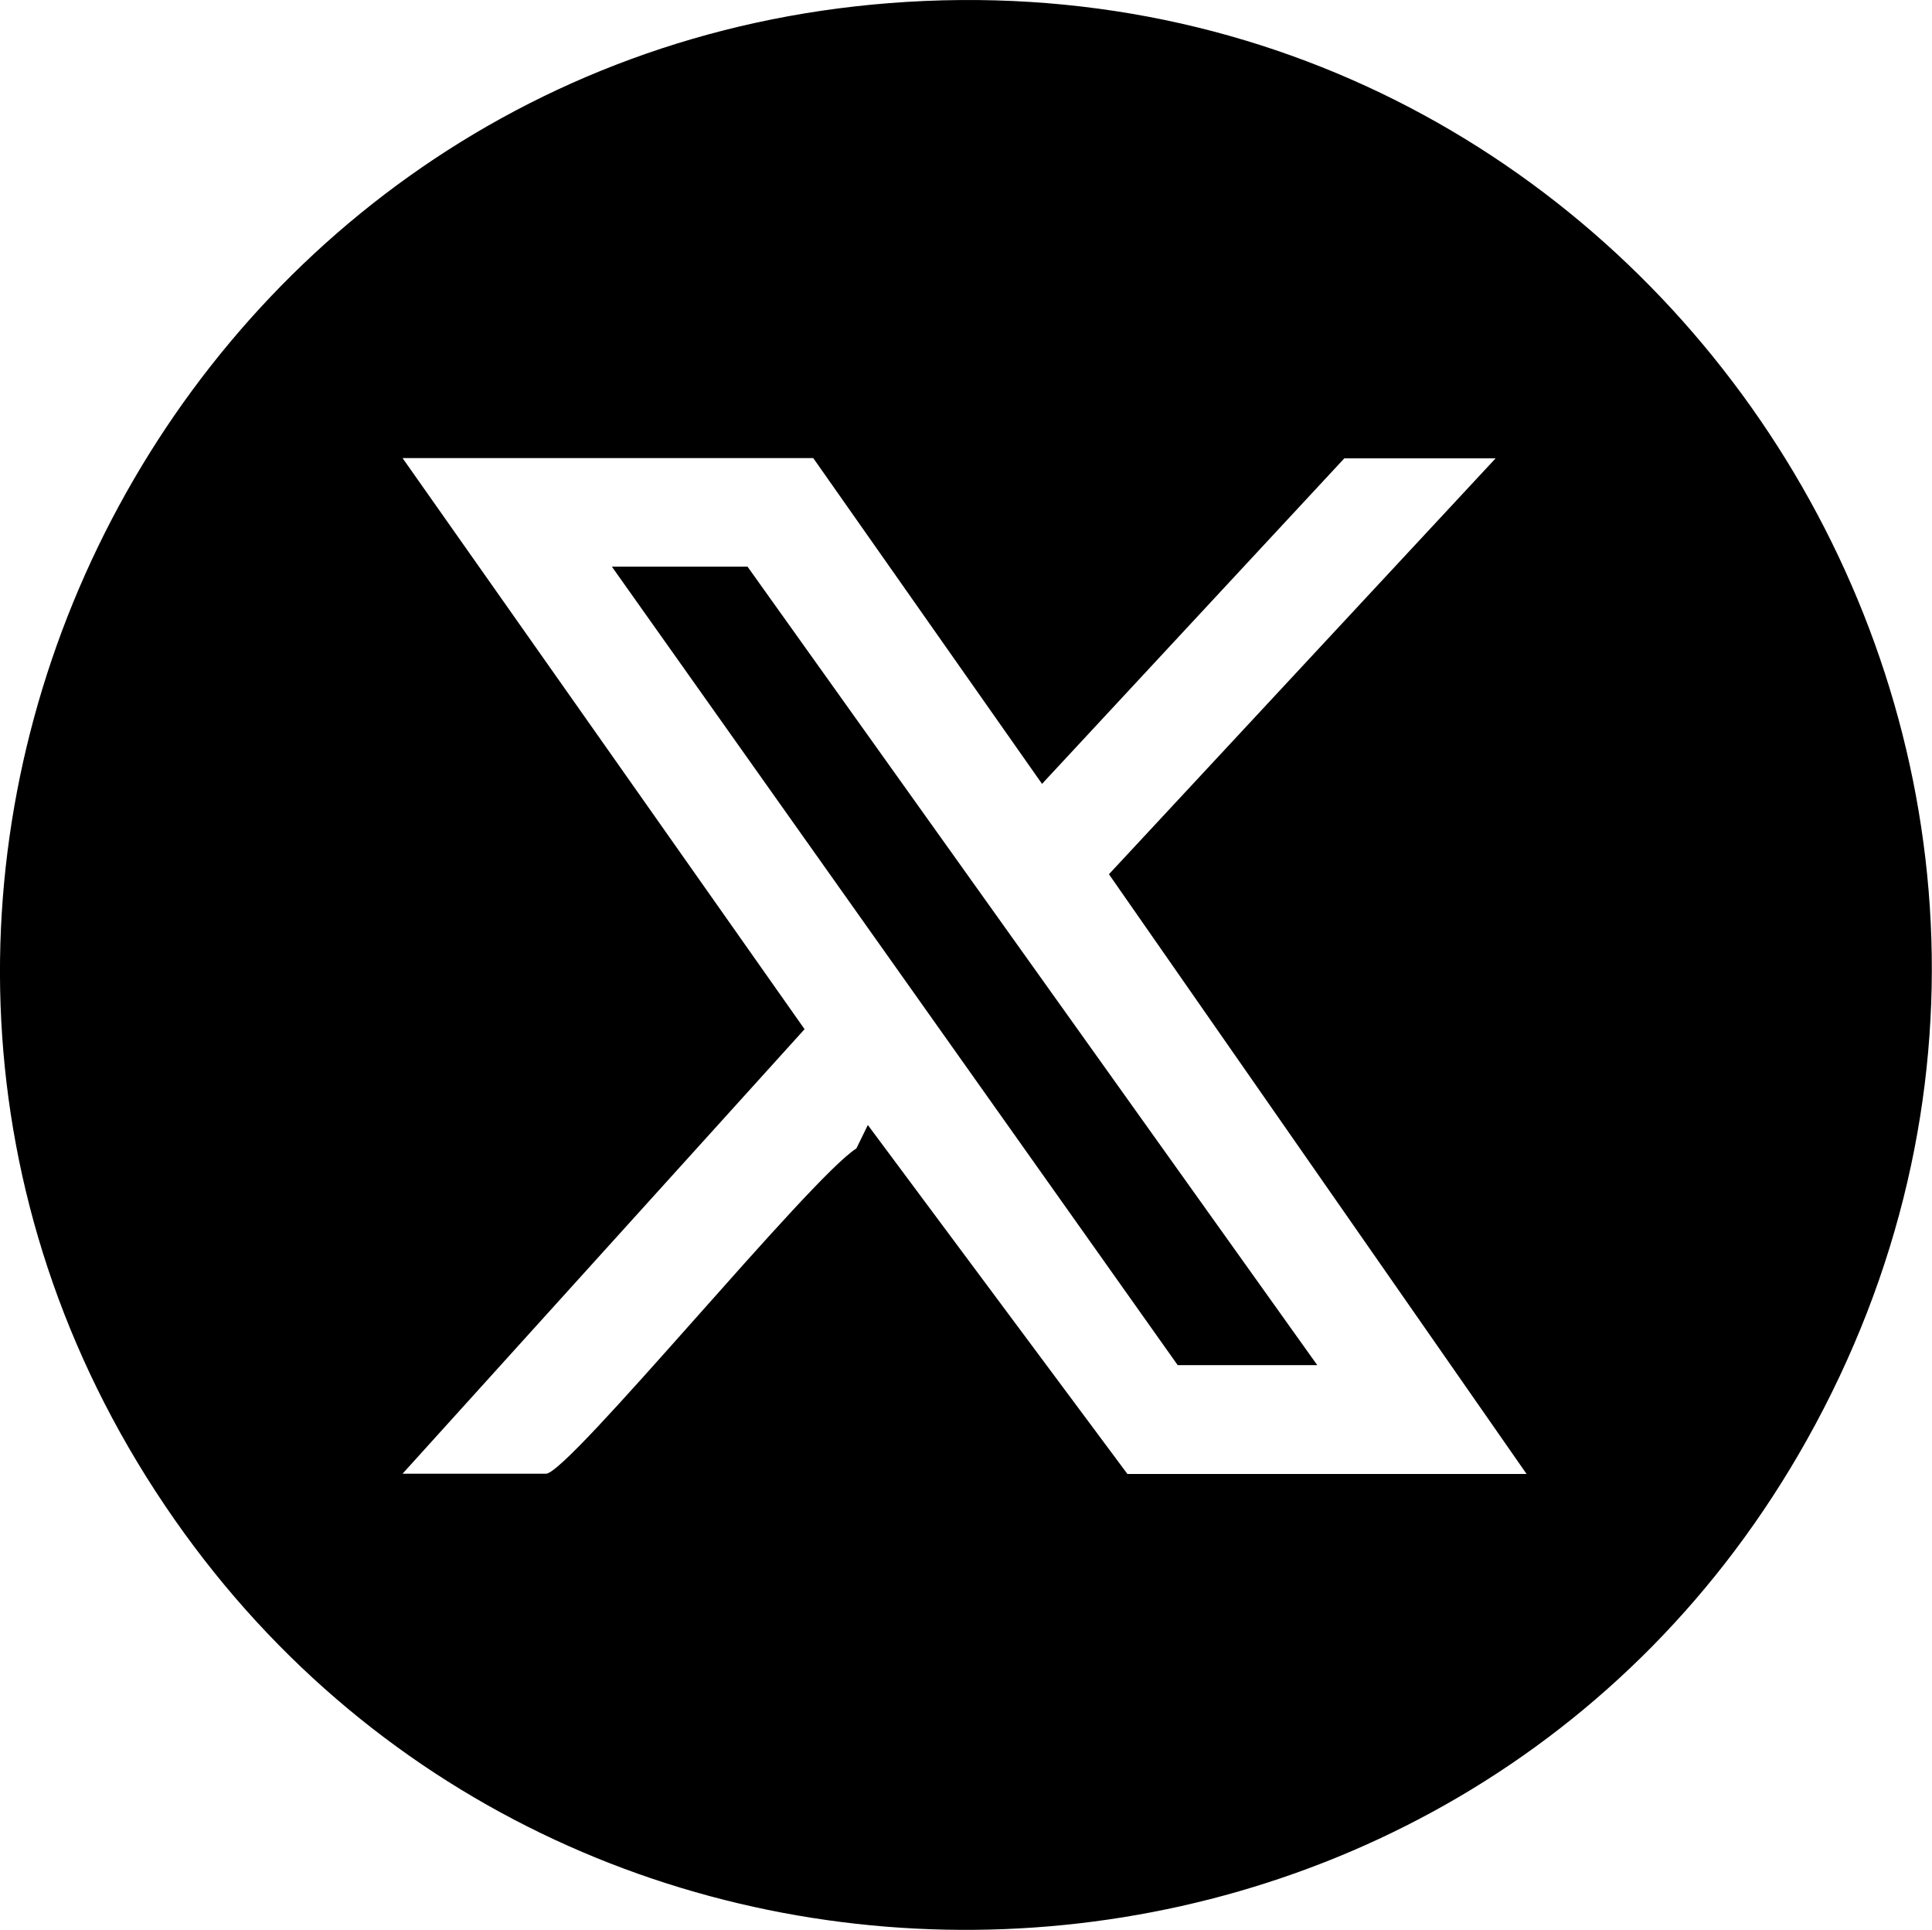
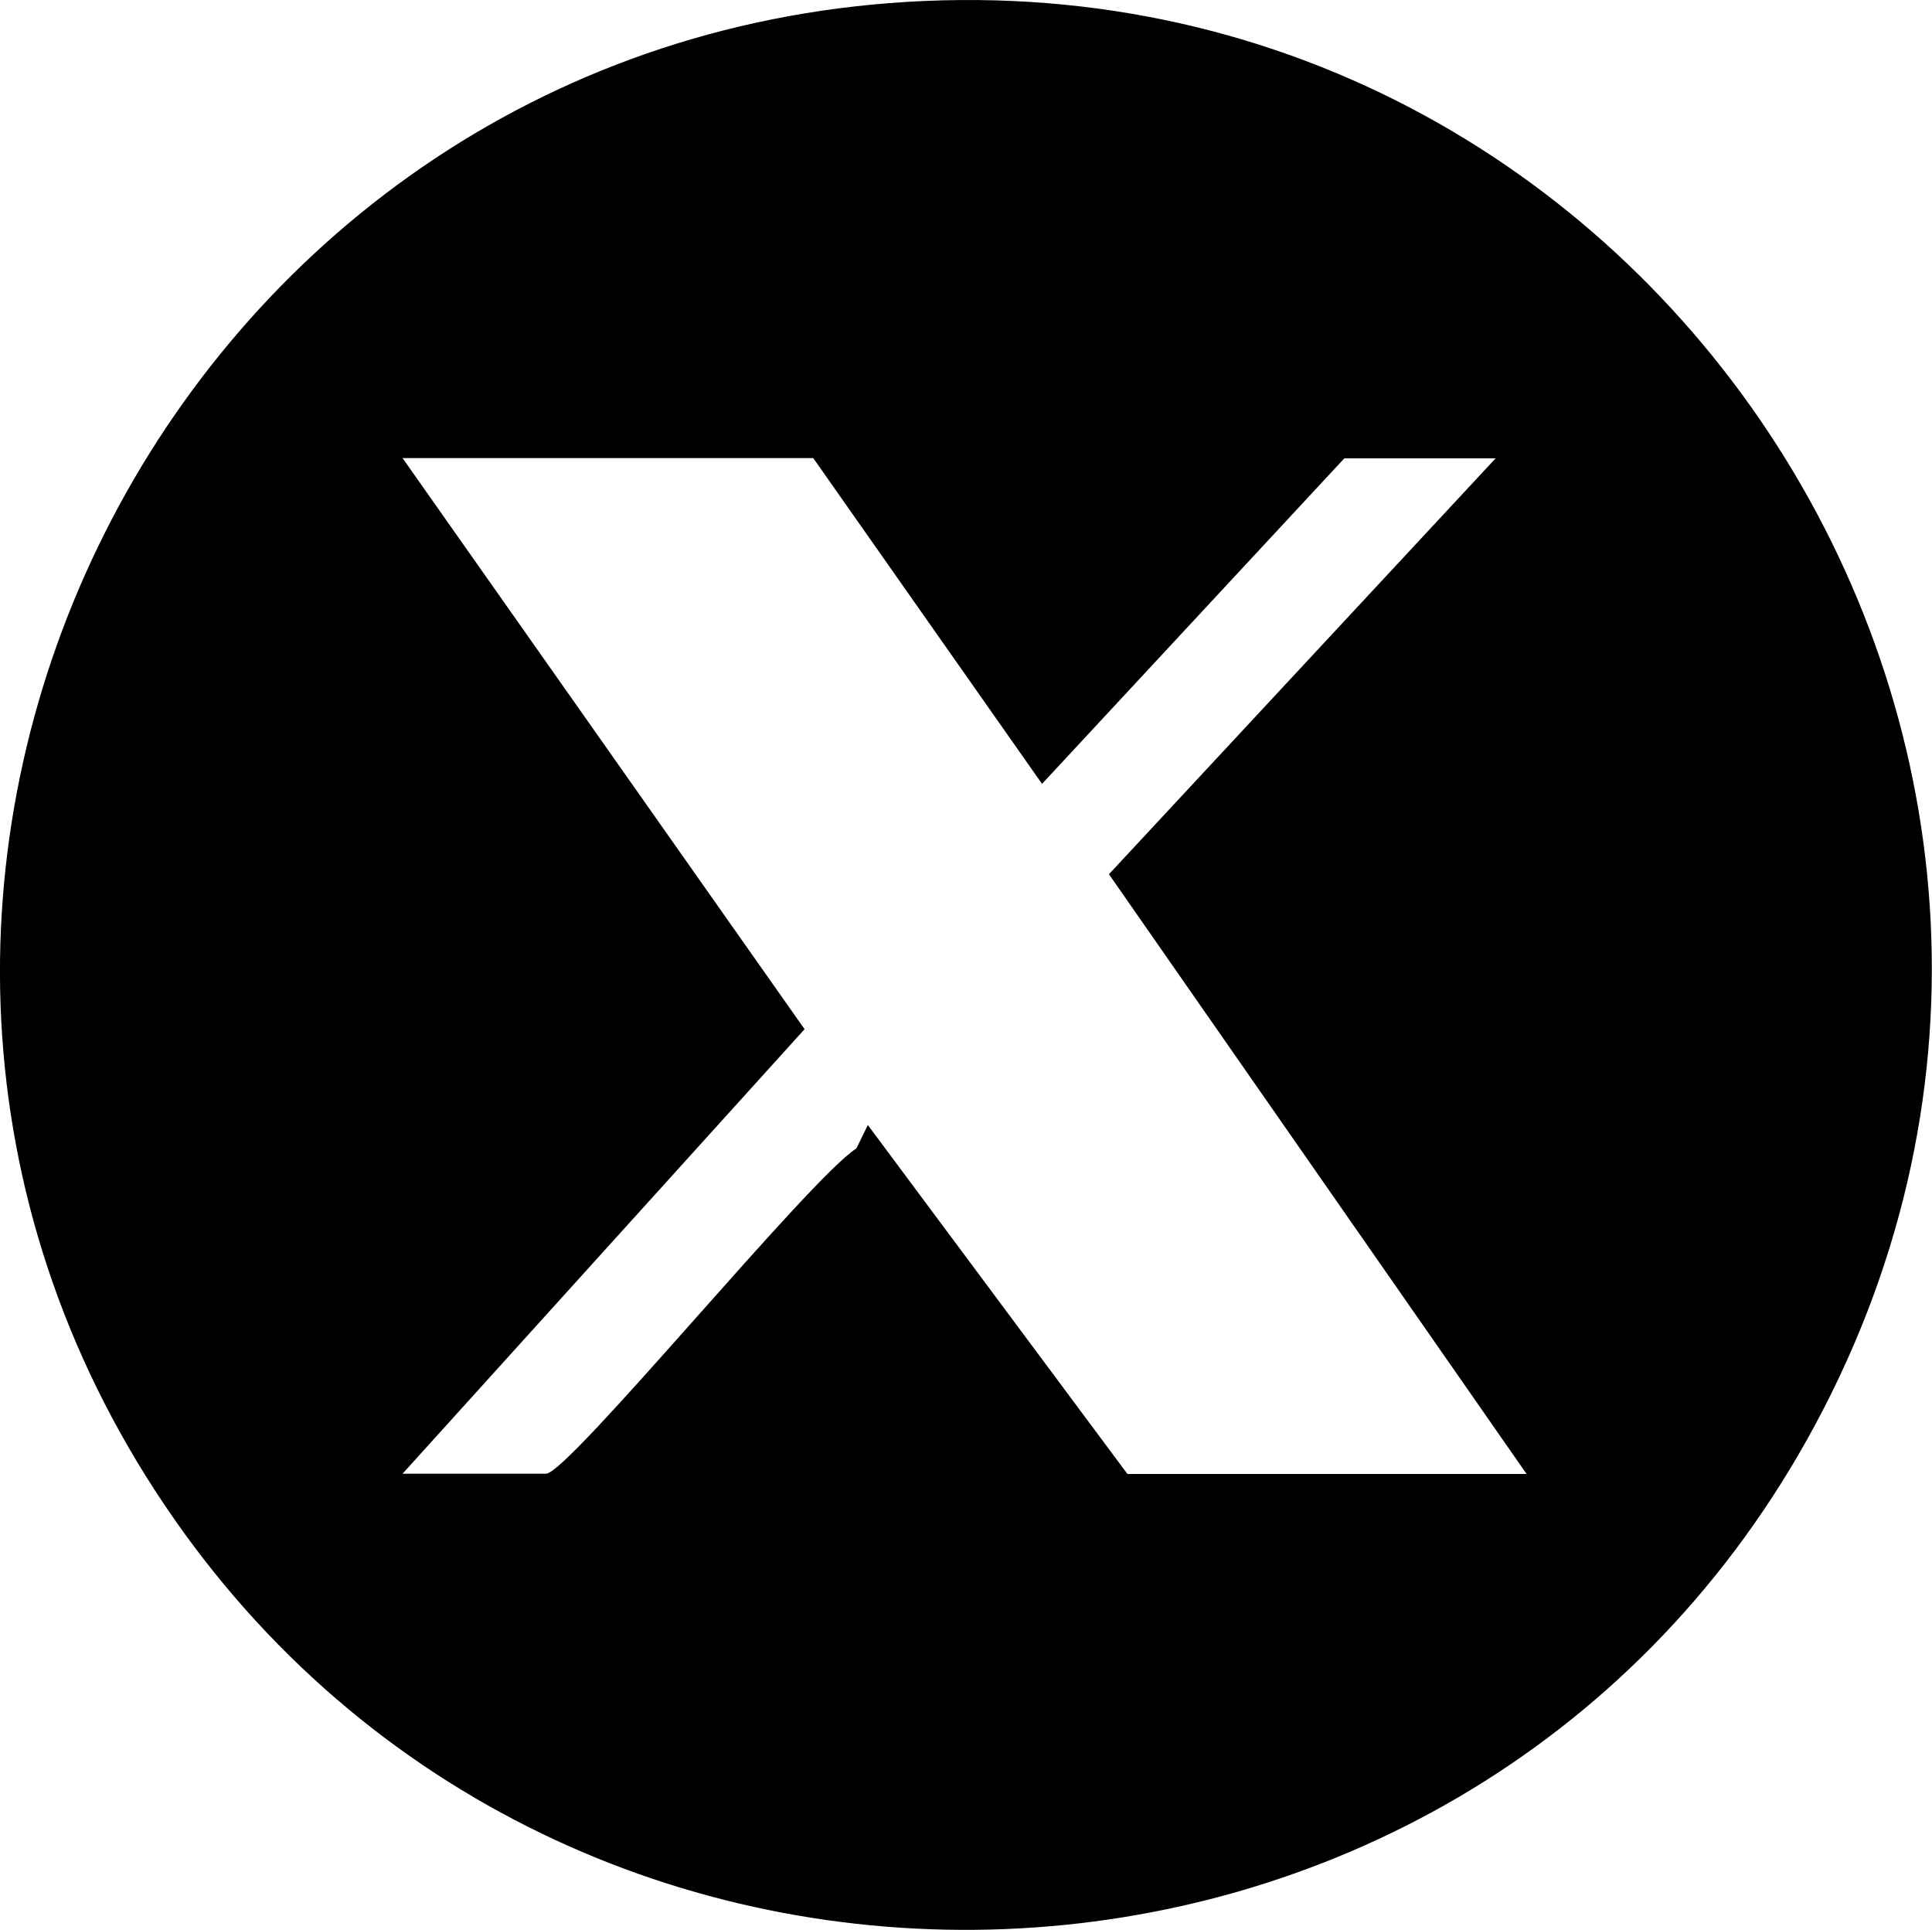
<svg xmlns="http://www.w3.org/2000/svg" id="_レイヤー_2" data-name="レイヤー 2" viewBox="0 0 74.2 74.11">
  <g id="_デザイン" data-name="デザイン">
    <path d="M34.15.12c29.48-2.31,49.75,29.28,35.24,55.18-13.42,23.95-47.7,25.28-63.05,2.52C-9.51,34.33,6.06,2.32,34.15.12ZM31.24,17.59h-15.78l15.44,21.93-15.44,17.07h5.51c.86,0,10.14-11.37,11.92-12.49l.44-.9,9.97,13.4h15.33l-16.04-23.03,14.85-15.97h-5.81l-11.61,12.5-8.78-12.5Z" />
-     <polygon points="50.59 52.42 45.23 52.42 23.5 21.76 28.71 21.76 50.59 52.42" />
  </g>
</svg>